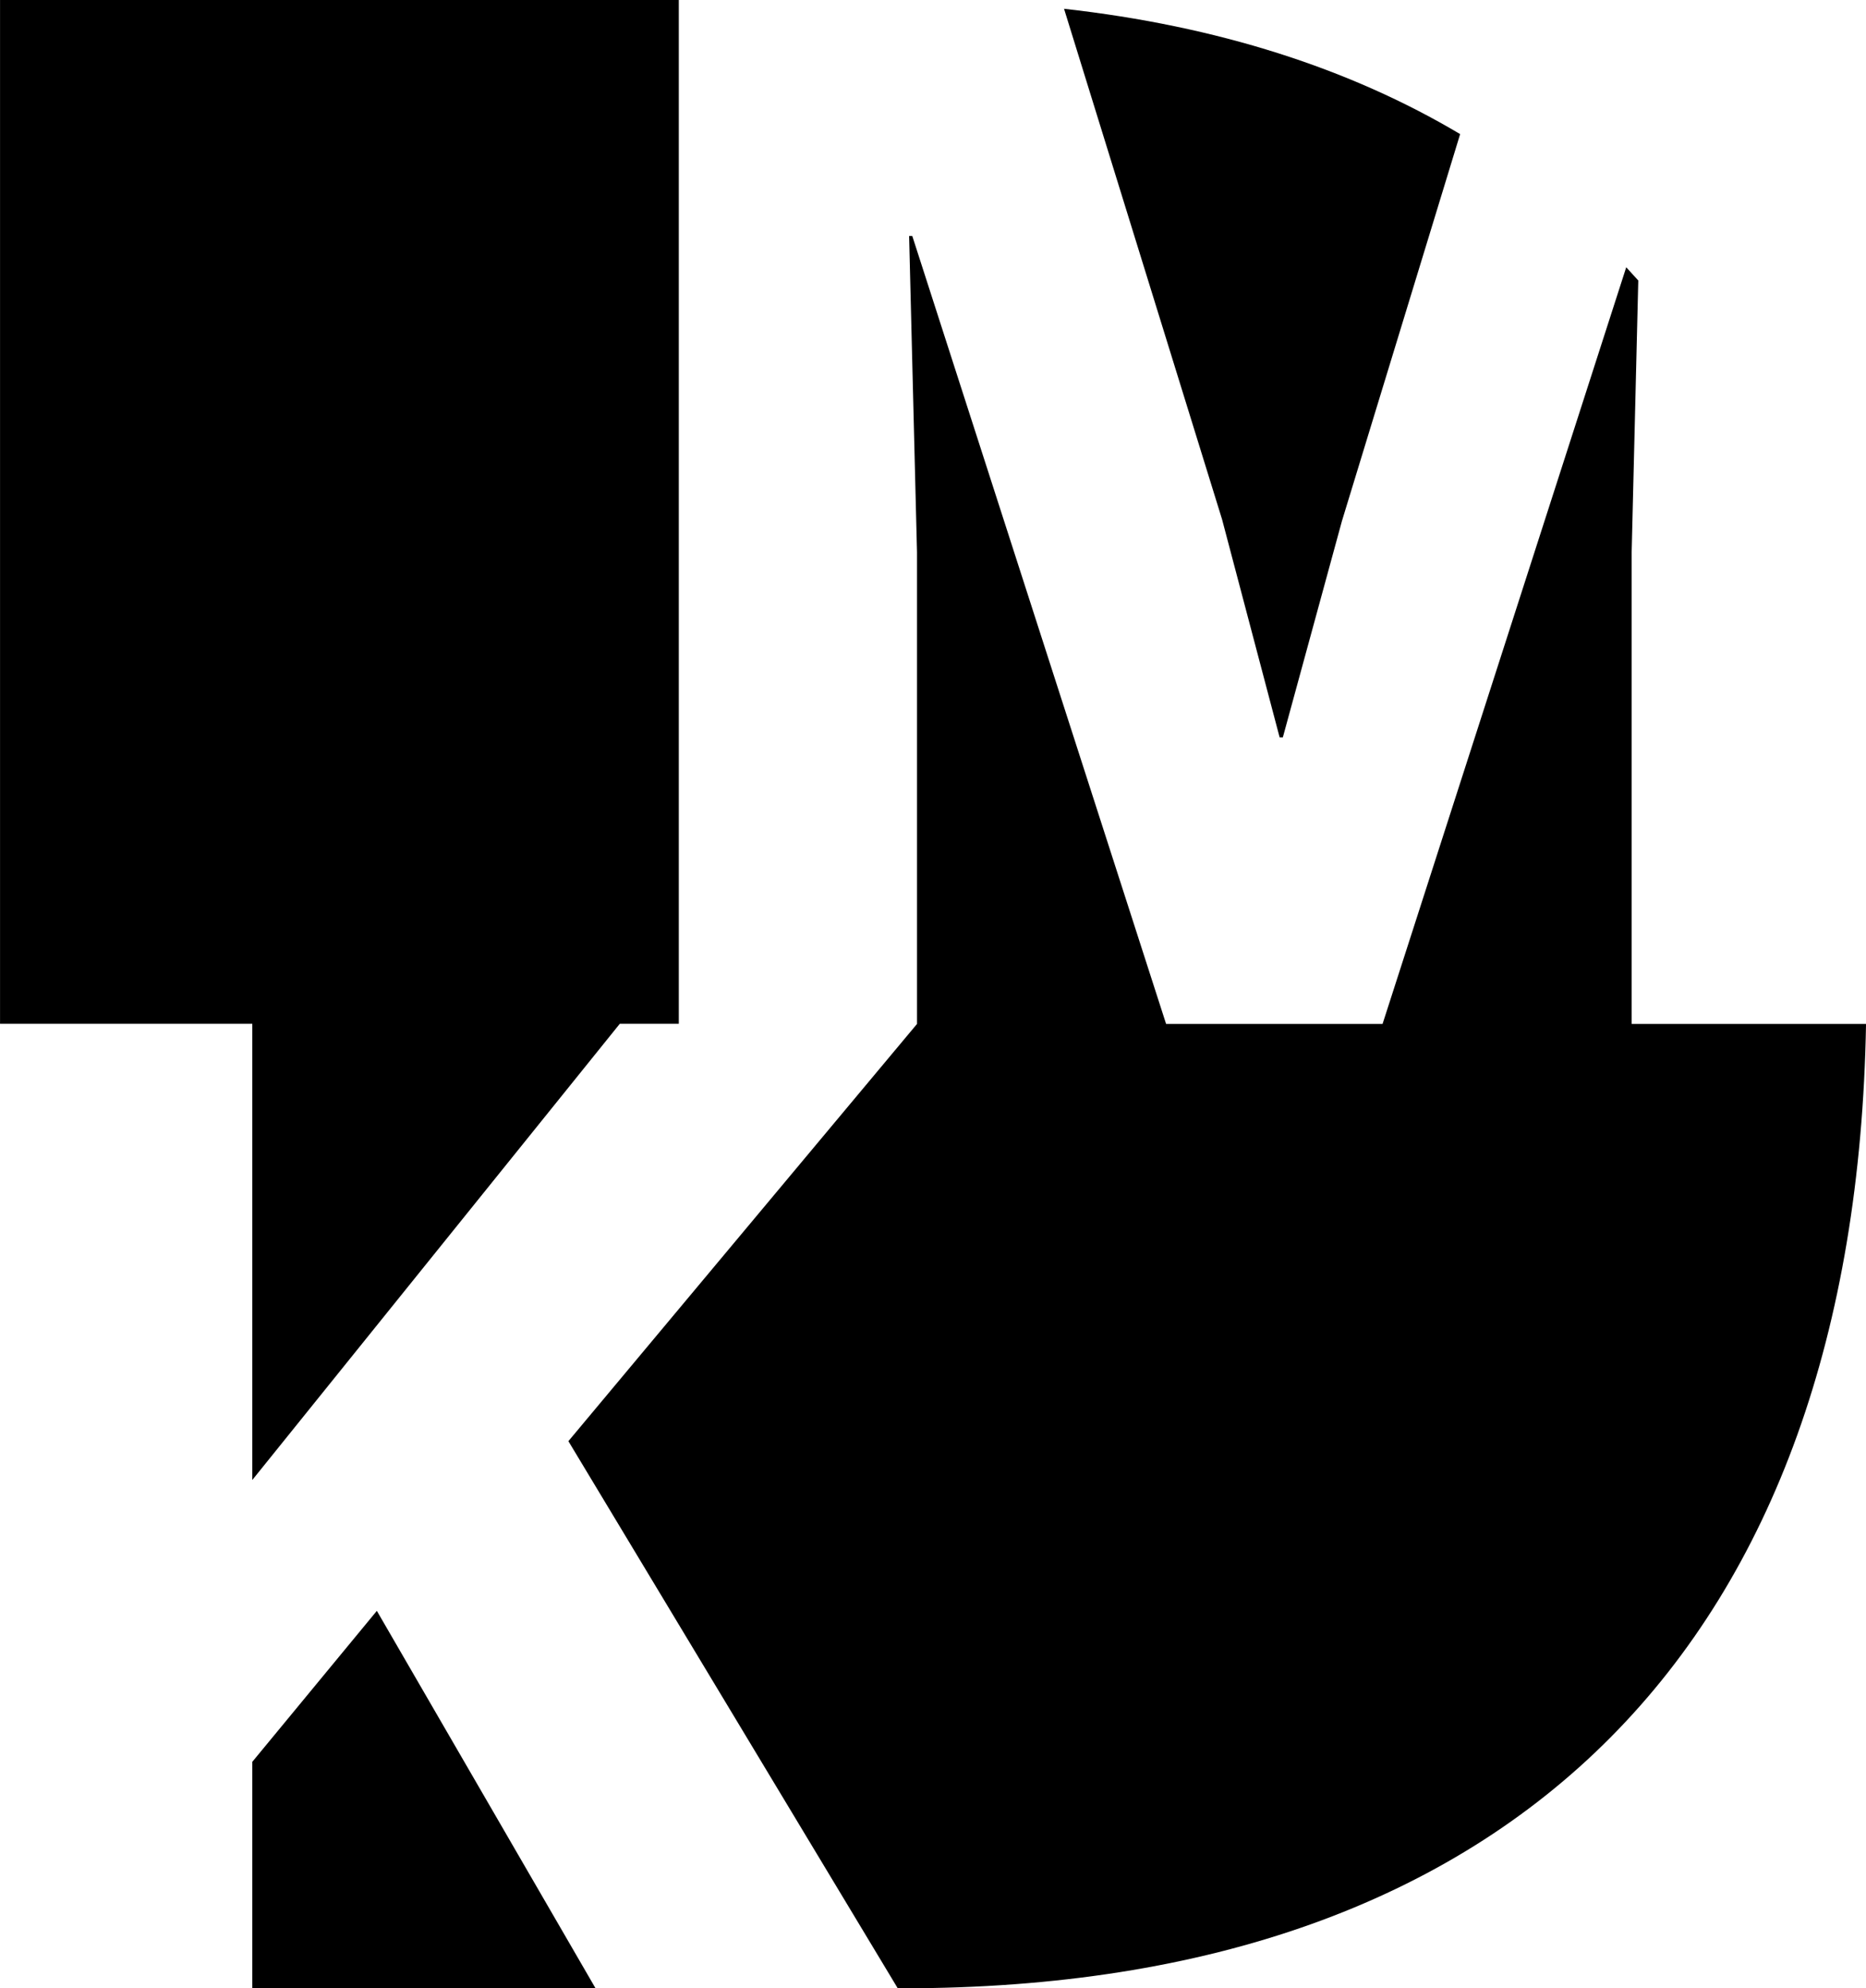
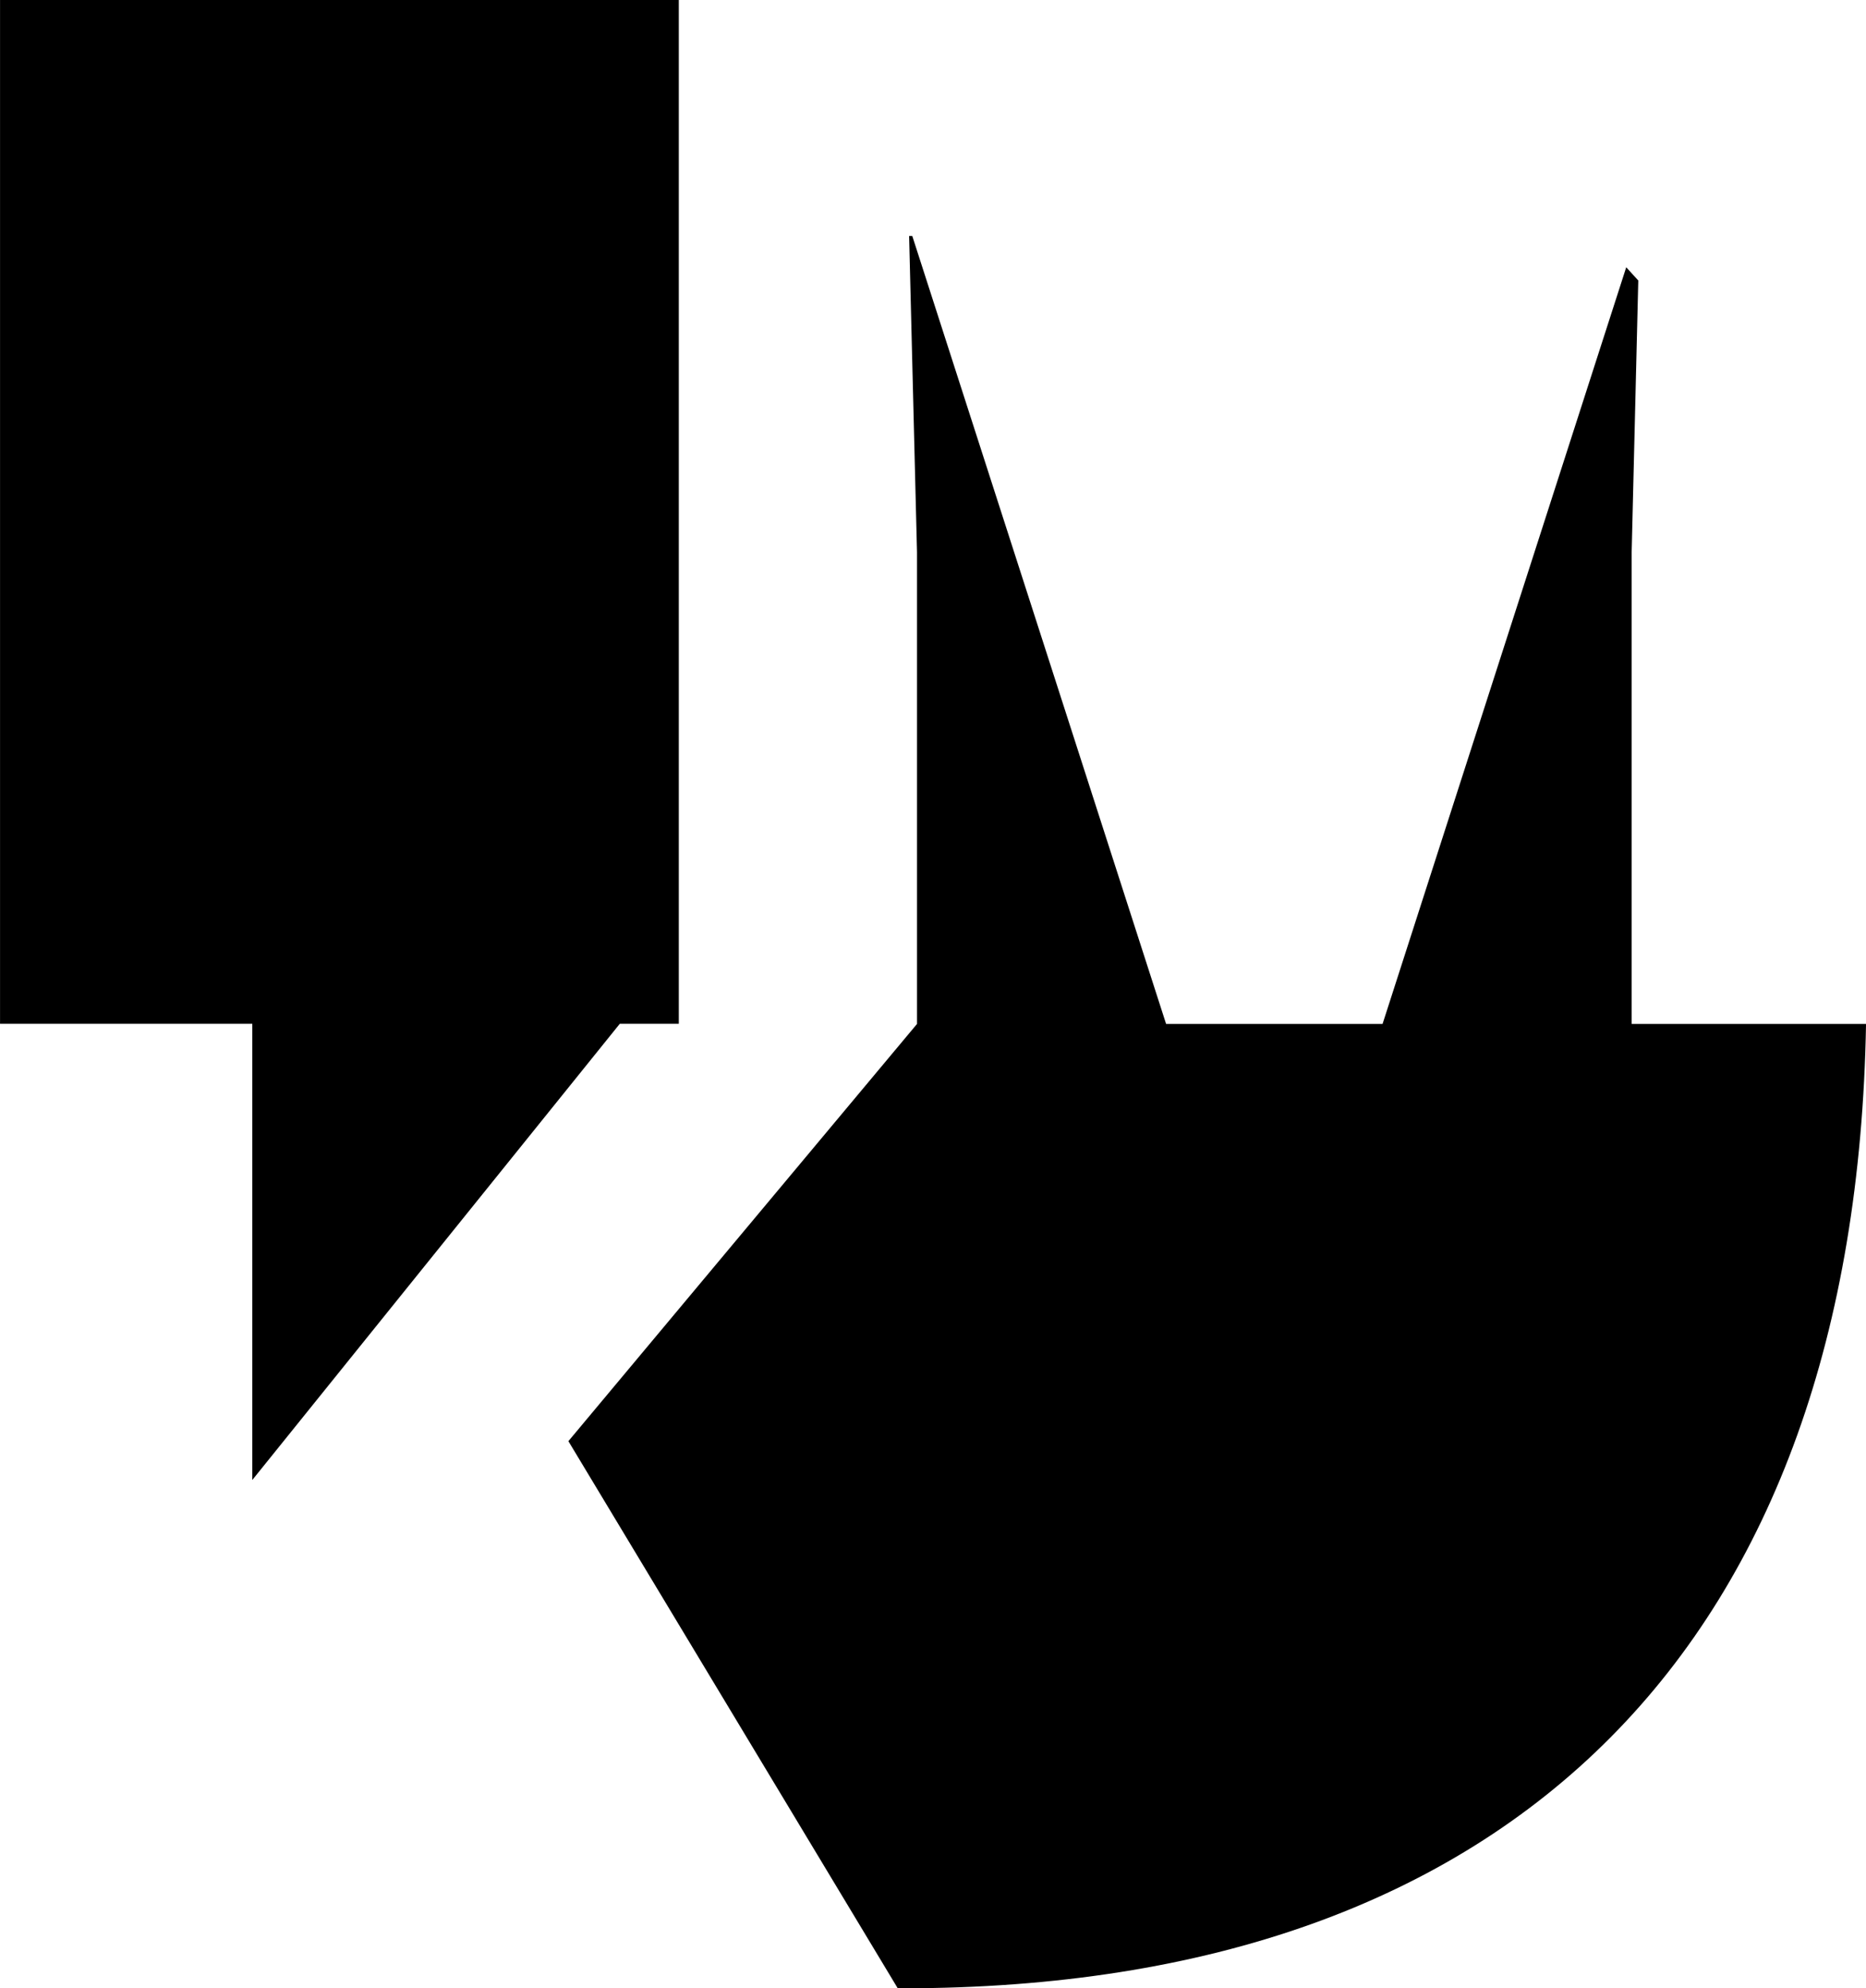
<svg xmlns="http://www.w3.org/2000/svg" version="1.1" id="Layer_1" x="0px" y="0px" width="135.166px" height="144px" viewBox="0 0 135.166 144" enable-background="new 0 0 135.166 144" xml:space="preserve">
  <g>
    <polygon points="18.276,107.186 44.896,74.146 49.17,74.146 49.17,0.001 0.003,0.001 0.003,74.146 18.276,74.146  " />
-     <path d="M92.692,53.404h0.232l4.281-15.671l8.562-28.021C97.75,4.943,88.165,1.875,77.075,0.636l11.447,36.98L92.692,53.404z" />
    <path d="M118.192,74.157L118.192,74.157V39.985l0.479-19.669c-0.289-0.322-0.58-0.643-0.873-0.959l-17.65,54.799H84.467   L66.082,17.091h-0.229l0.571,22.895v34.163h0.008l-25.26,30.226L65.029,144h0.359c44.45,0,69.009-25.165,69.78-69.843H118.192z" />
-     <polygon points="18.276,127.598 18.276,143.999 43.138,143.999 27.297,116.664  " />
  </g>
</svg>